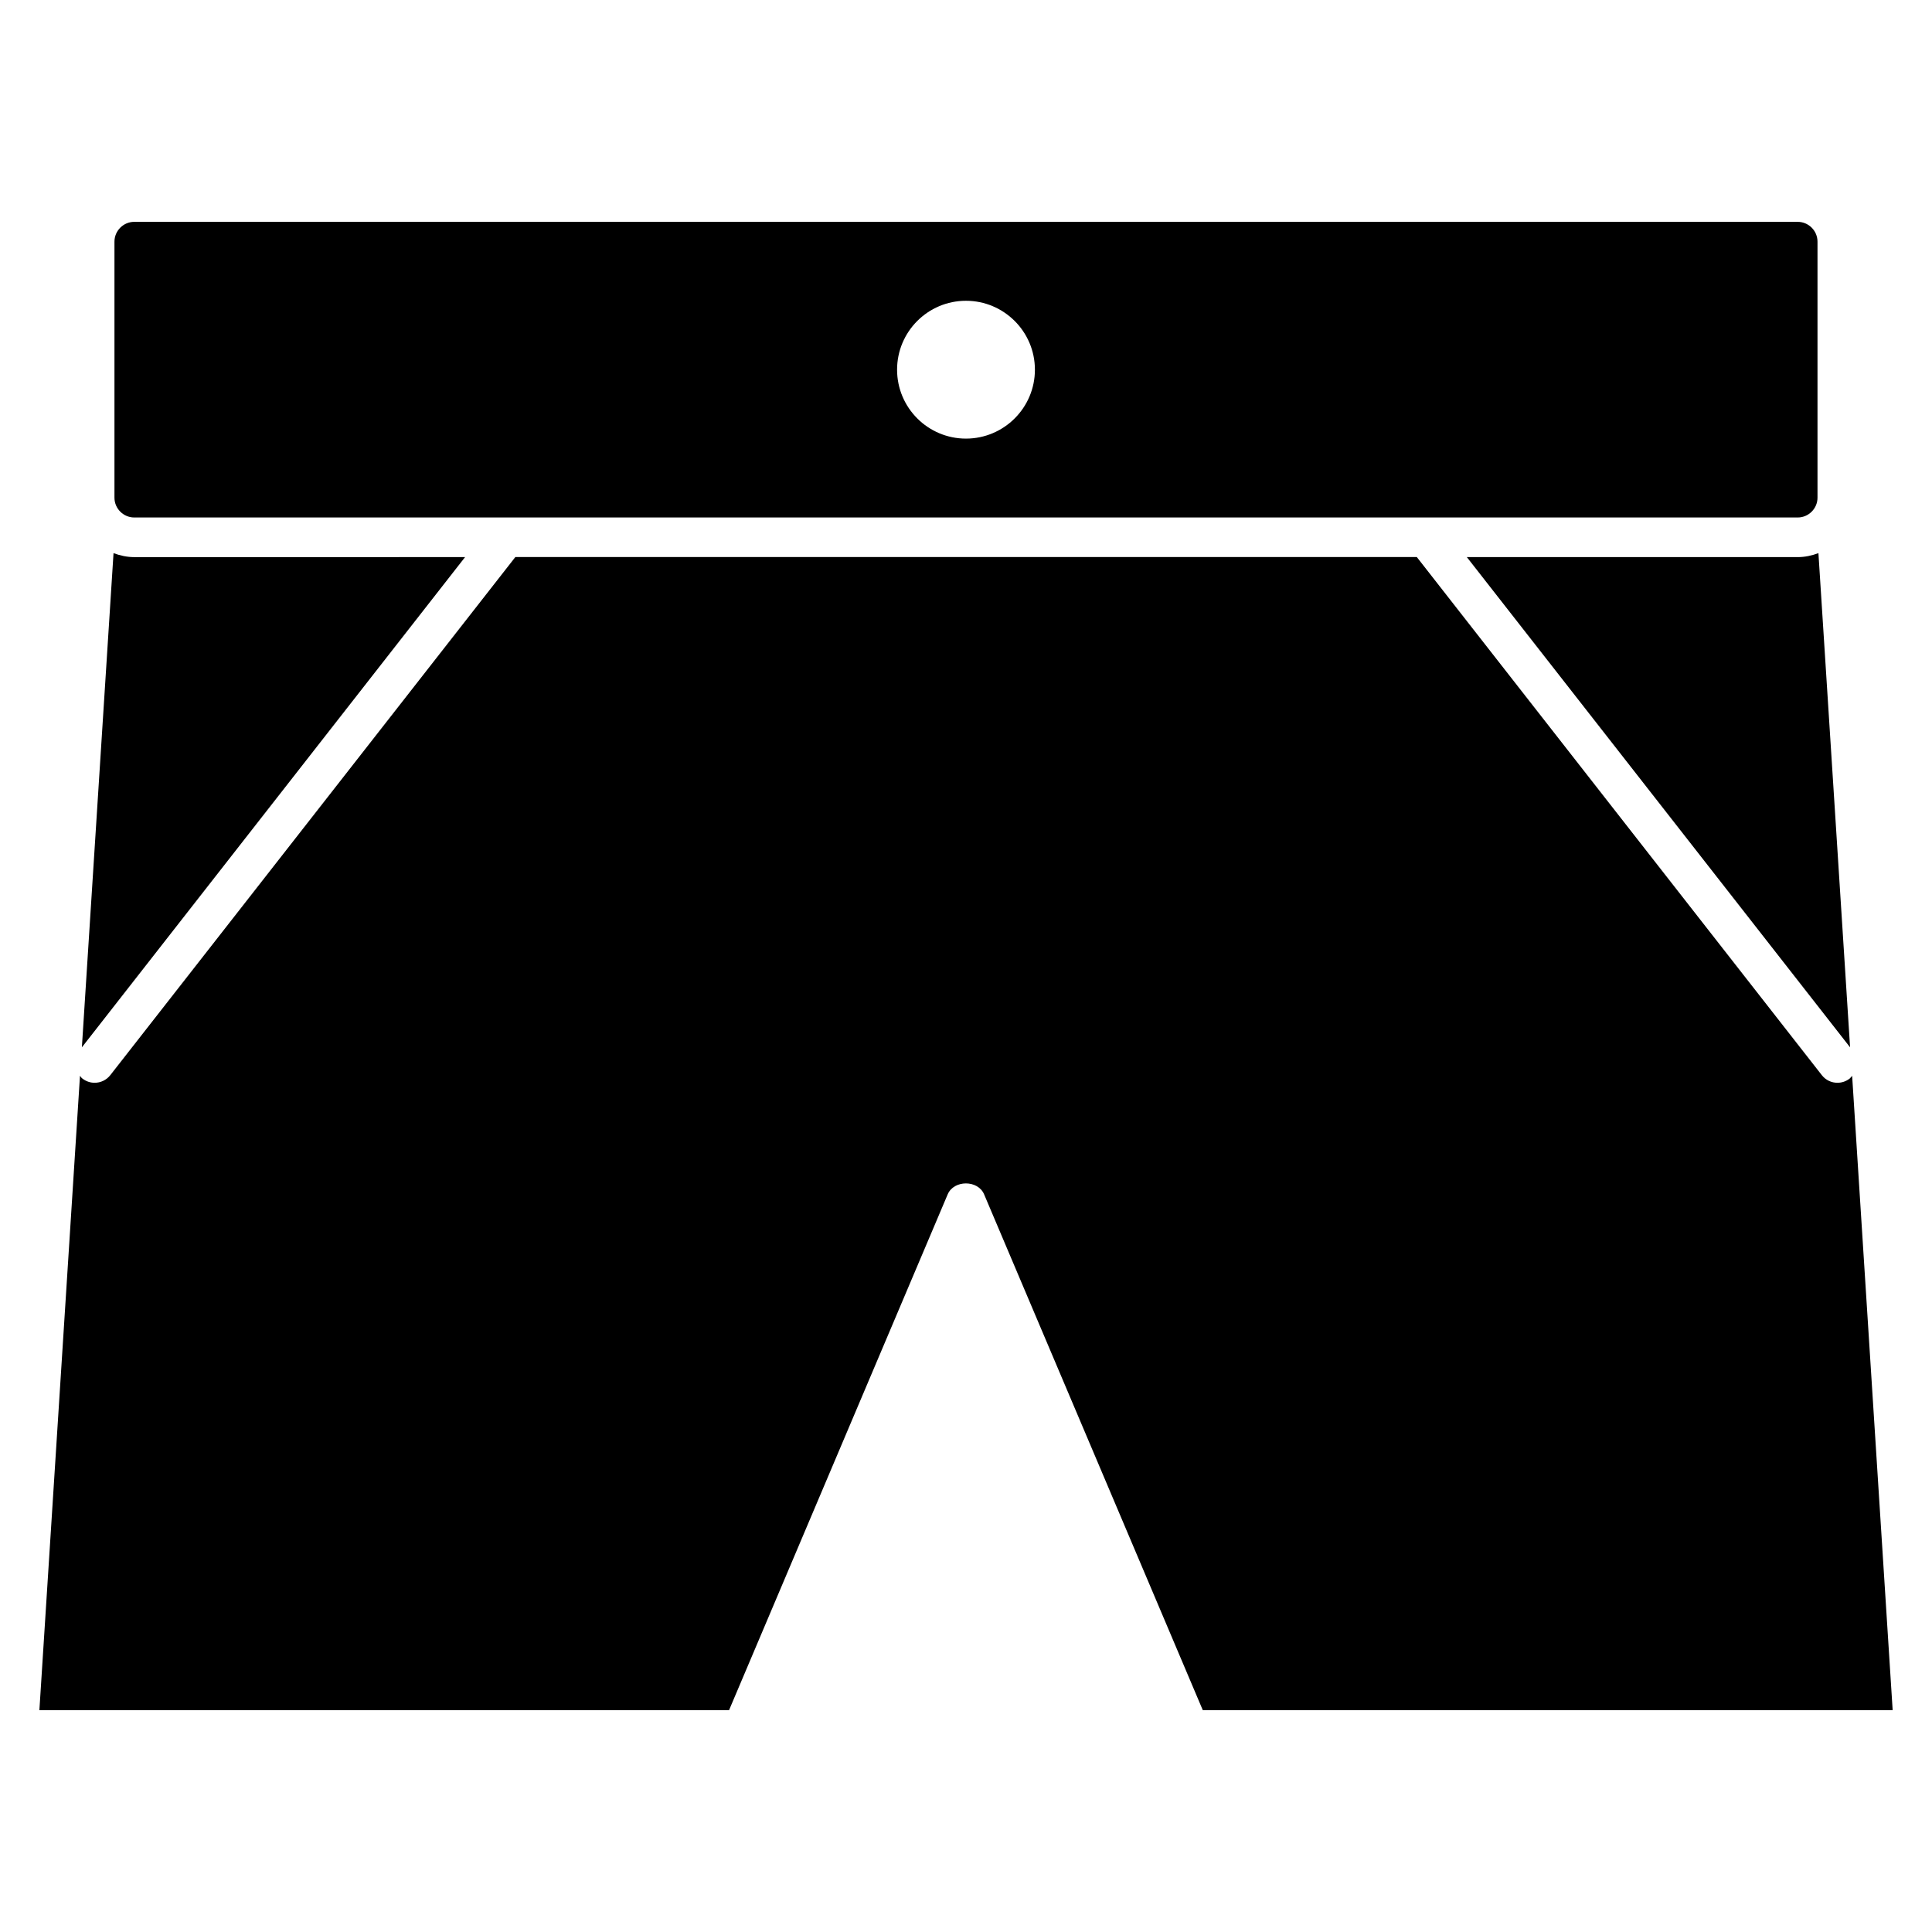
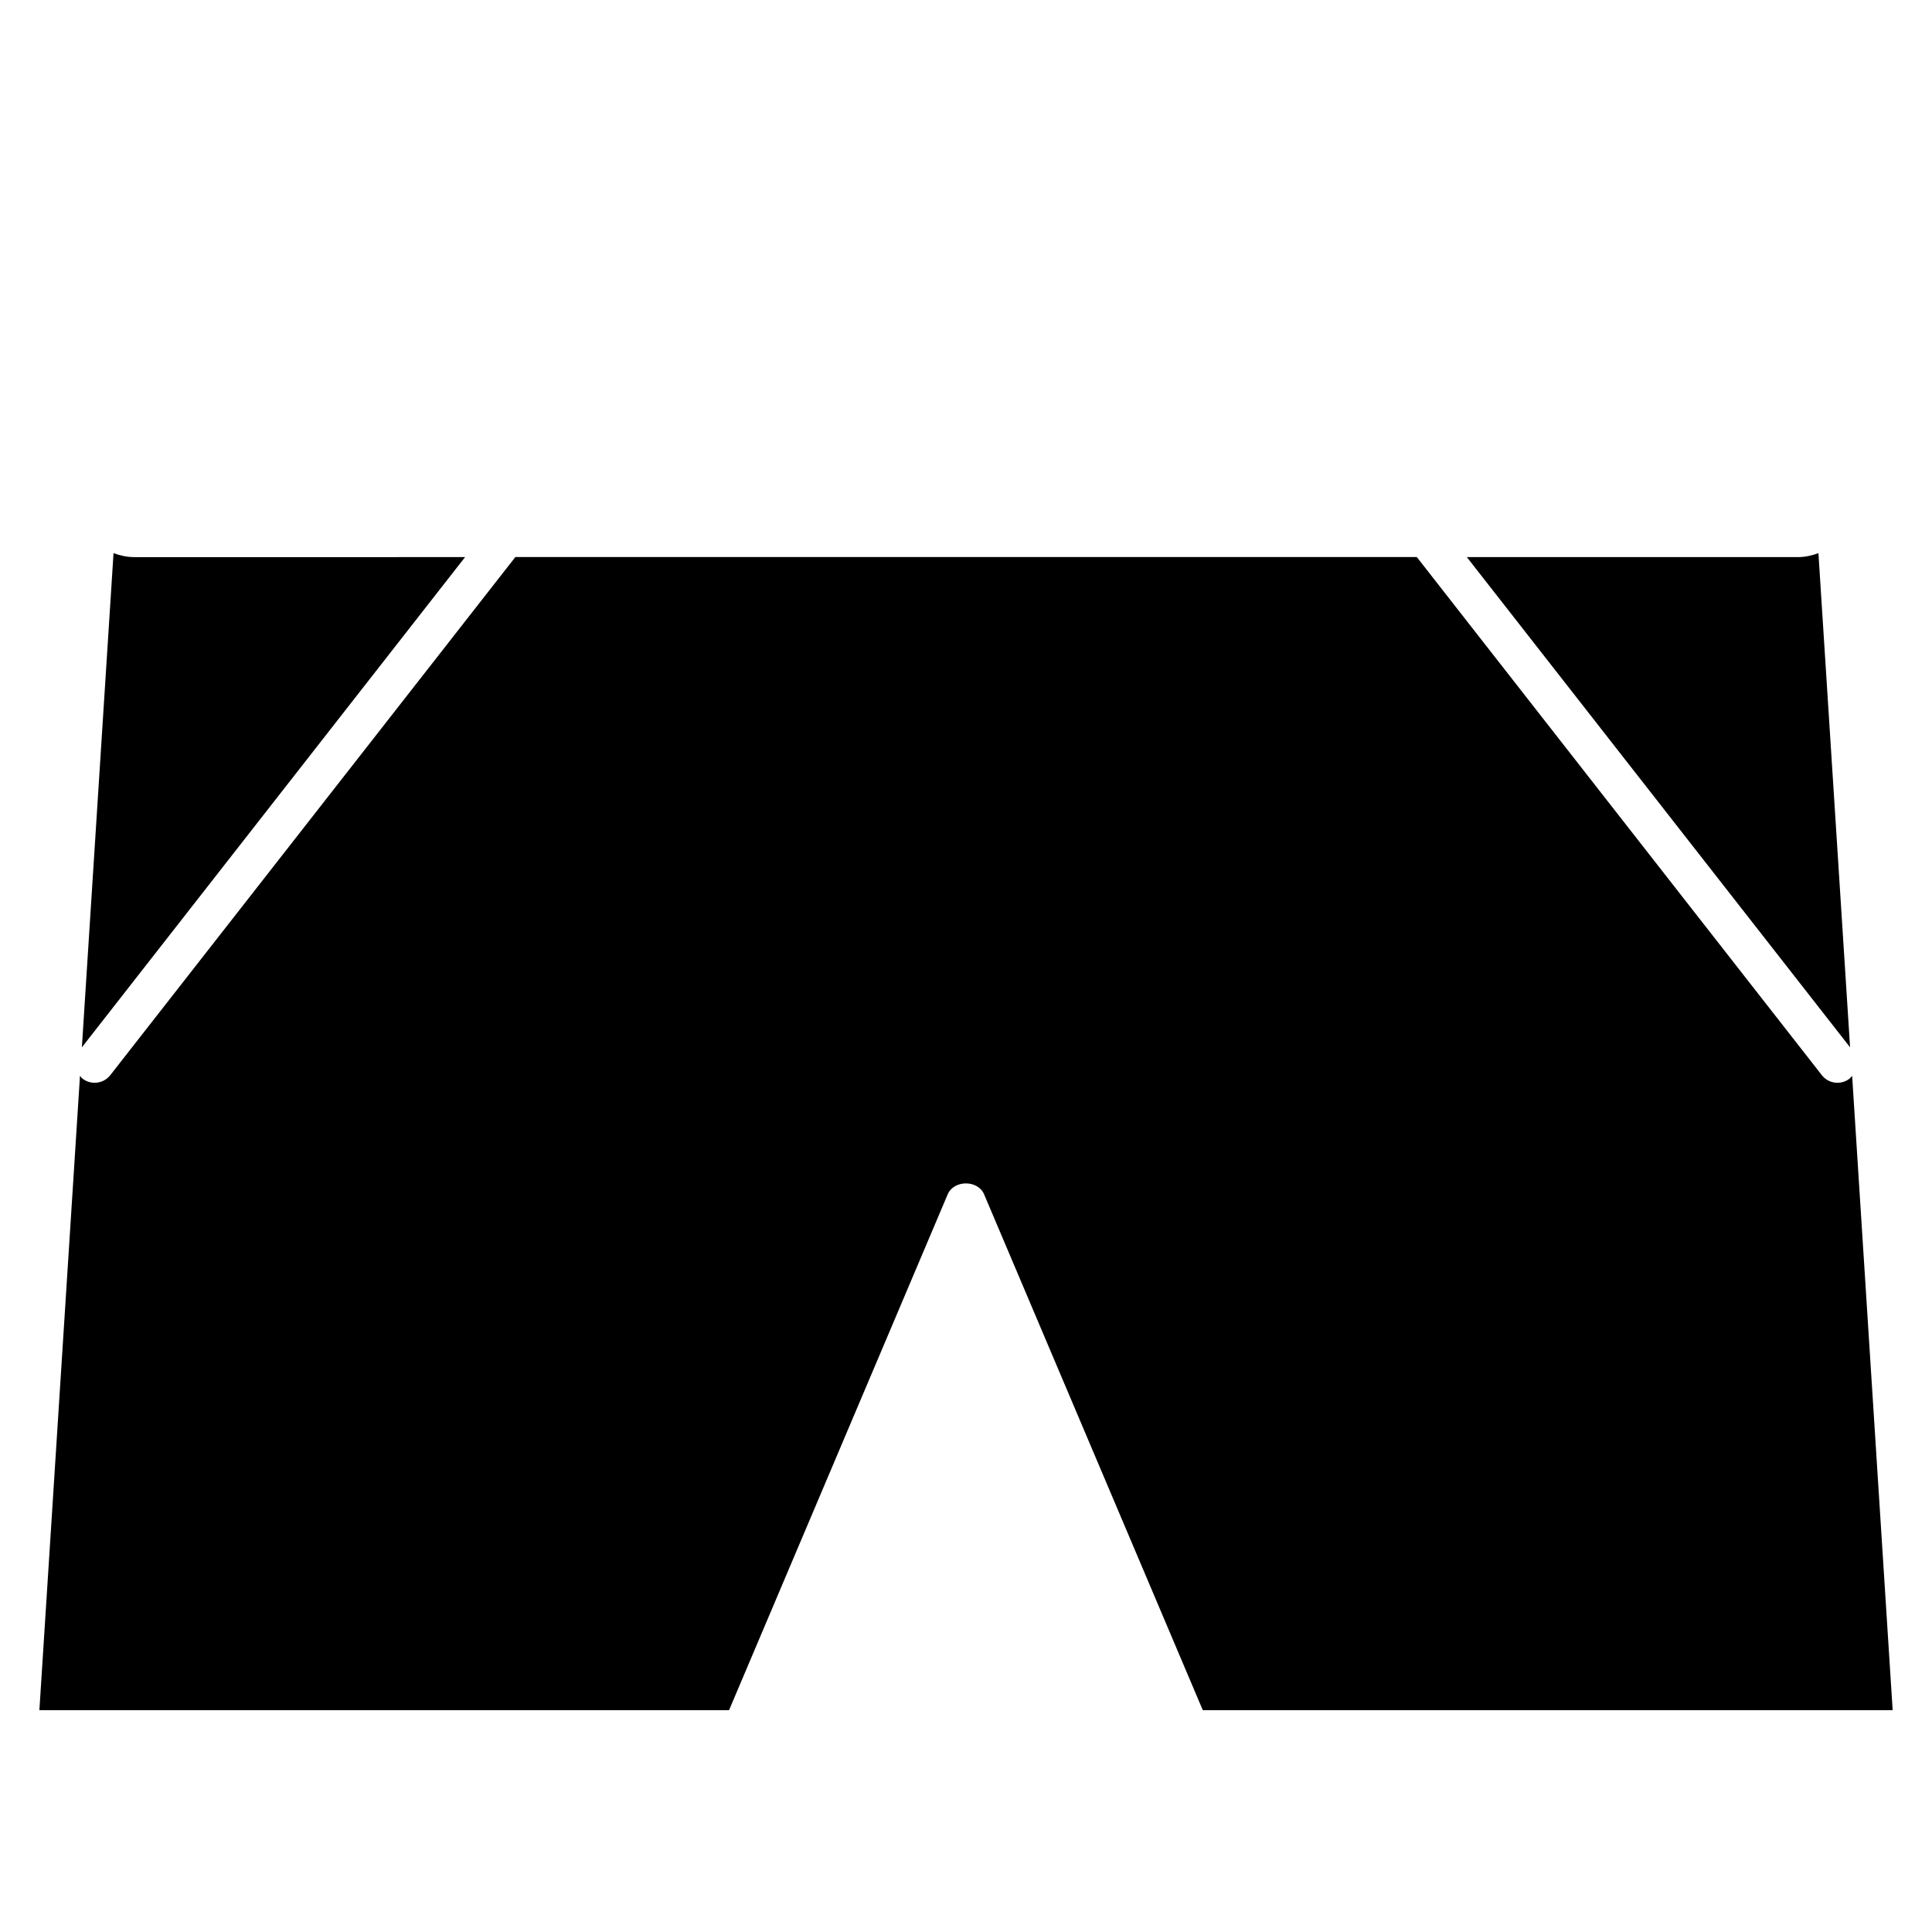
<svg xmlns="http://www.w3.org/2000/svg" fill="#000000" width="800px" height="800px" version="1.1" viewBox="144 144 512 512">
  <g>
    <path d="m634.29 421.55-101.56-129.91h87.672c1.961 0 3.777-0.41 5.5-1.051z" />
    <path d="m267.25 291.64-101.55 129.91 8.387-130.96c1.723 0.641 3.559 1.051 5.488 1.051z" />
    <path d="m462.75 597.21-57.949-136.69c-1.625-3.871-8.02-3.871-9.656 0l-57.938 136.69h-182.77l10.758-168.11c0.219 0.242 0.367 0.547 0.652 0.734 0.957 0.746 2.09 1.113 3.234 1.113 1.555 0 3.098-0.684 4.144-2.016l107.35-137.31h238.89l107.34 137.31c1.039 1.332 2.562 2.016 4.137 2.016 1.133 0 2.289-0.367 3.234-1.113 0.262-0.219 0.43-0.492 0.66-0.734l10.738 168.11z" />
-     <path d="m620.41 202.79h-440.83c-2.875 0-5.246 2.363-5.246 5.246v67.855c0 2.887 2.371 5.246 5.246 5.246h440.83c2.887 0 5.246-2.363 5.246-5.246v-67.855c0-2.887-2.359-5.246-5.246-5.246zm-220.42 57.445c-10.078 0-18.254-8.188-18.254-18.262 0-10.078 8.176-18.262 18.254-18.262s18.273 8.188 18.273 18.262c0 10.074-8.199 18.262-18.273 18.262z" />
  </g>
</svg>